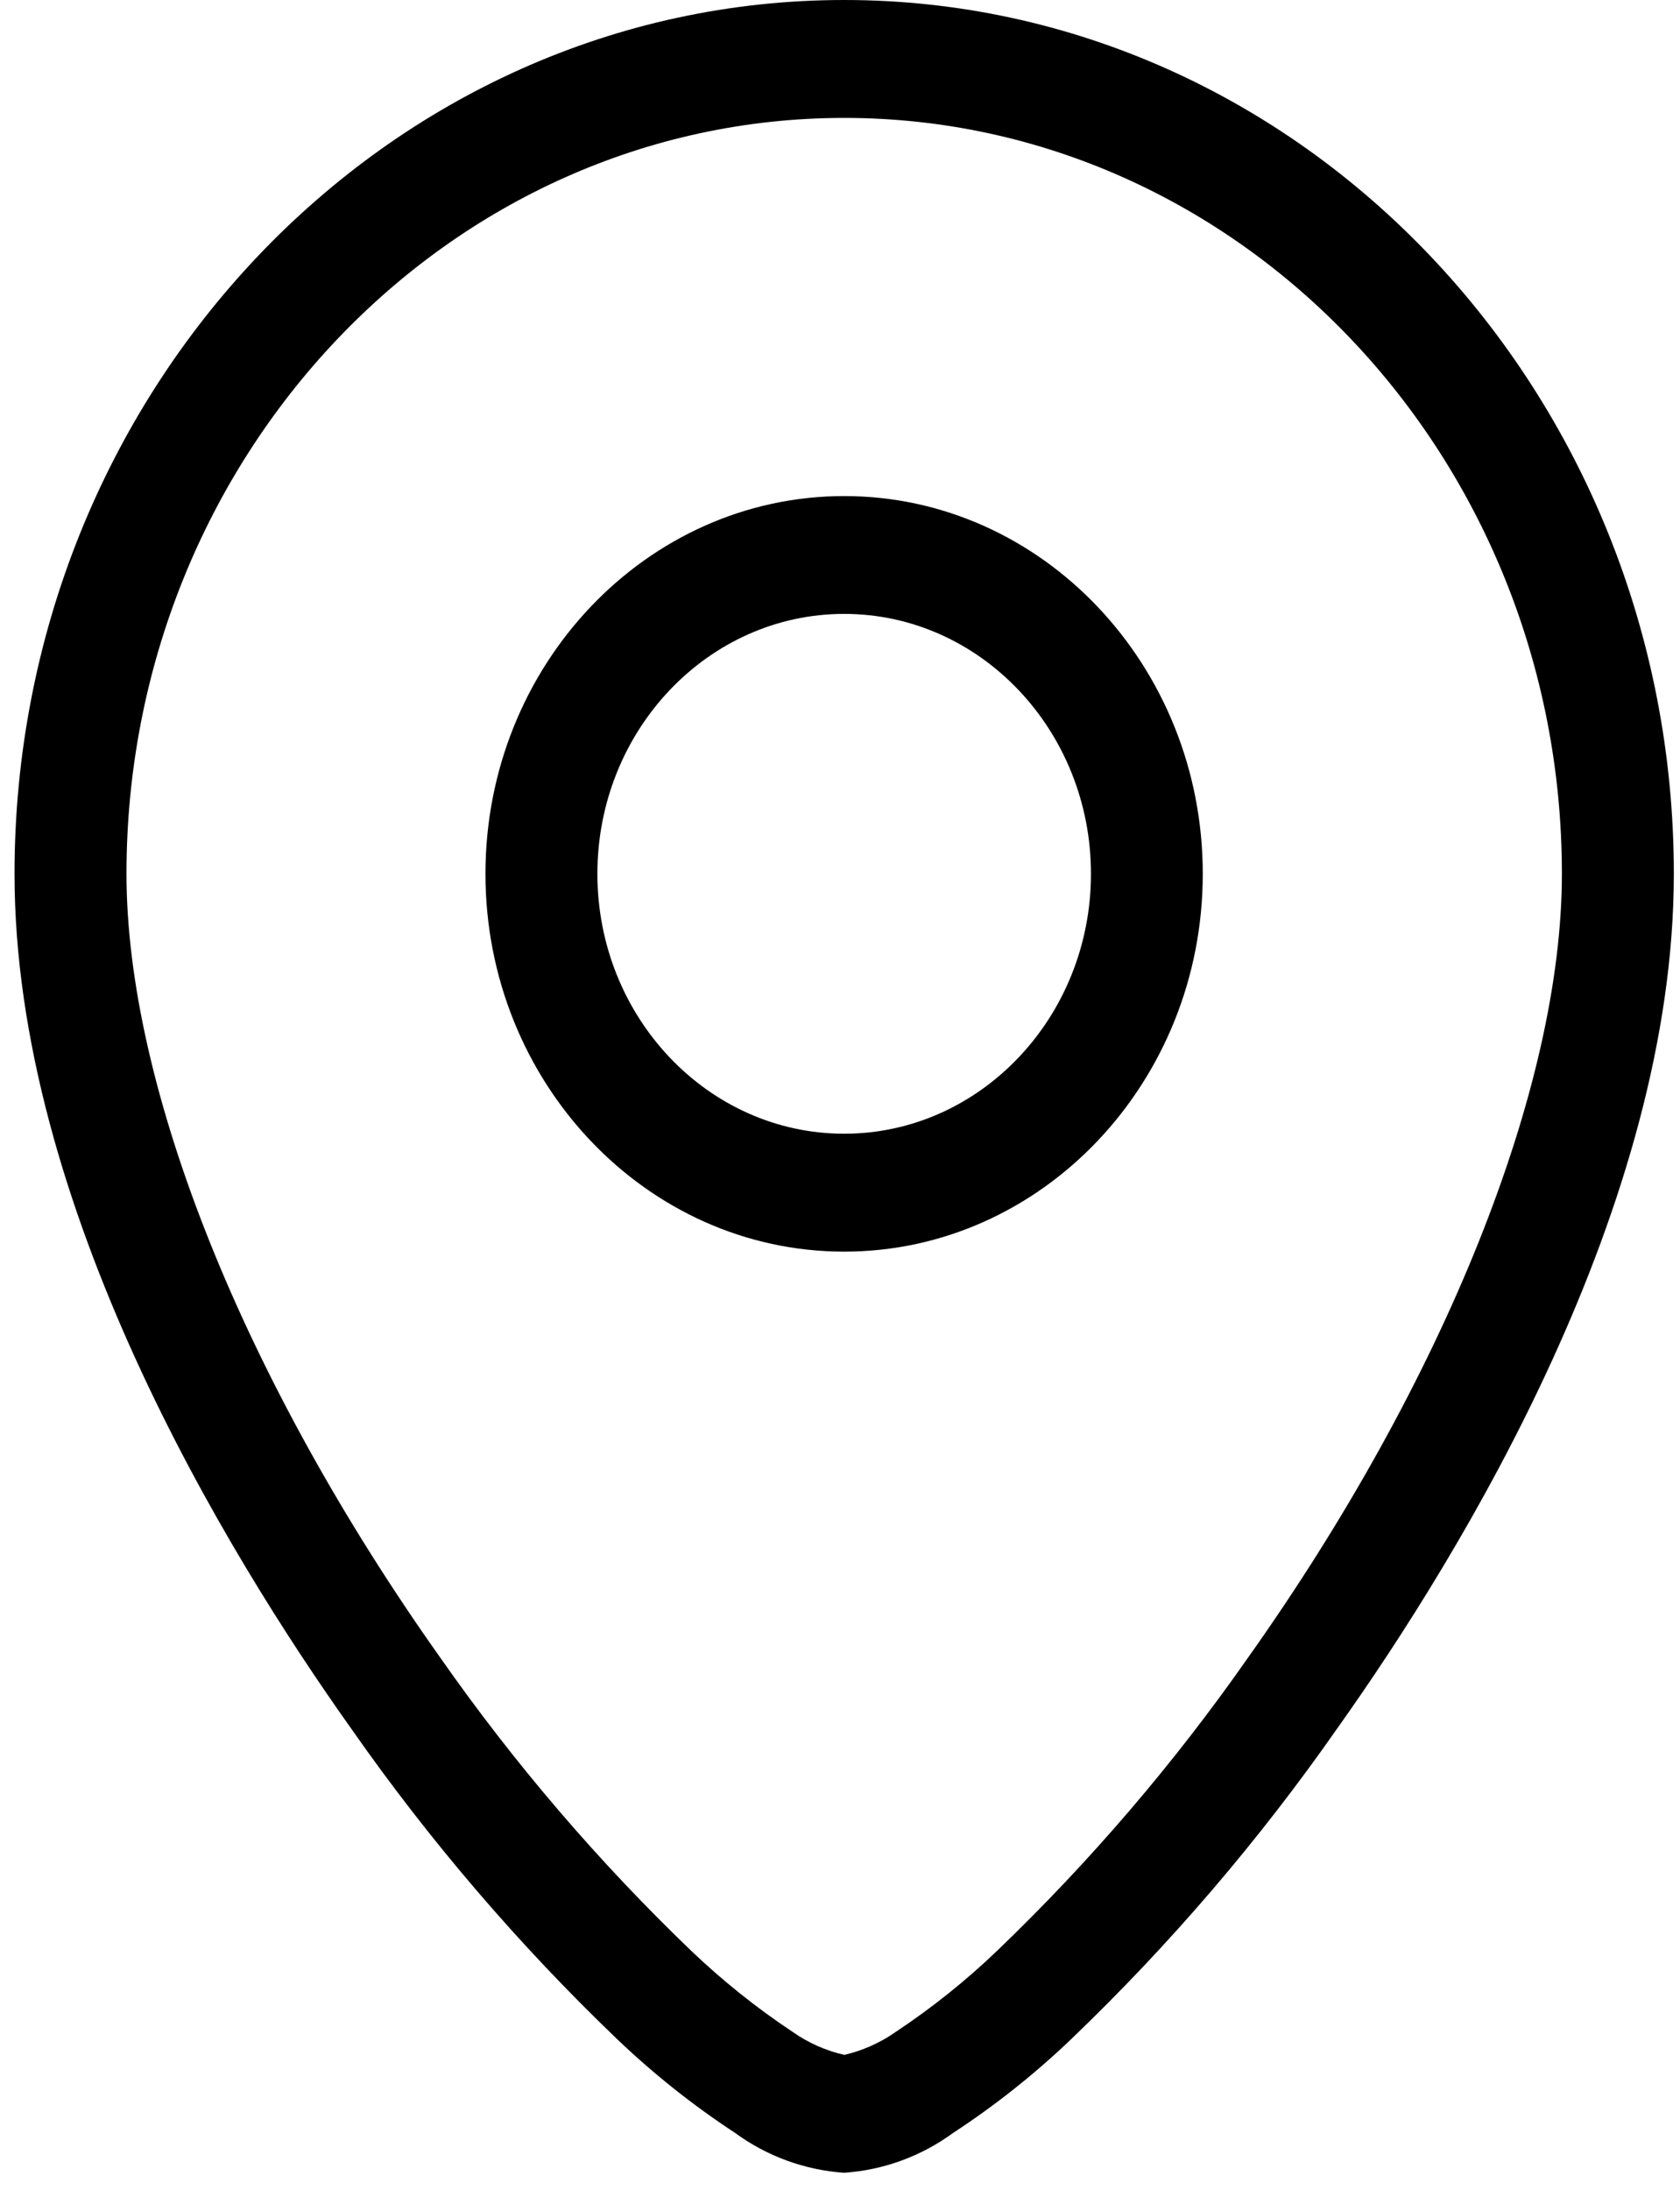
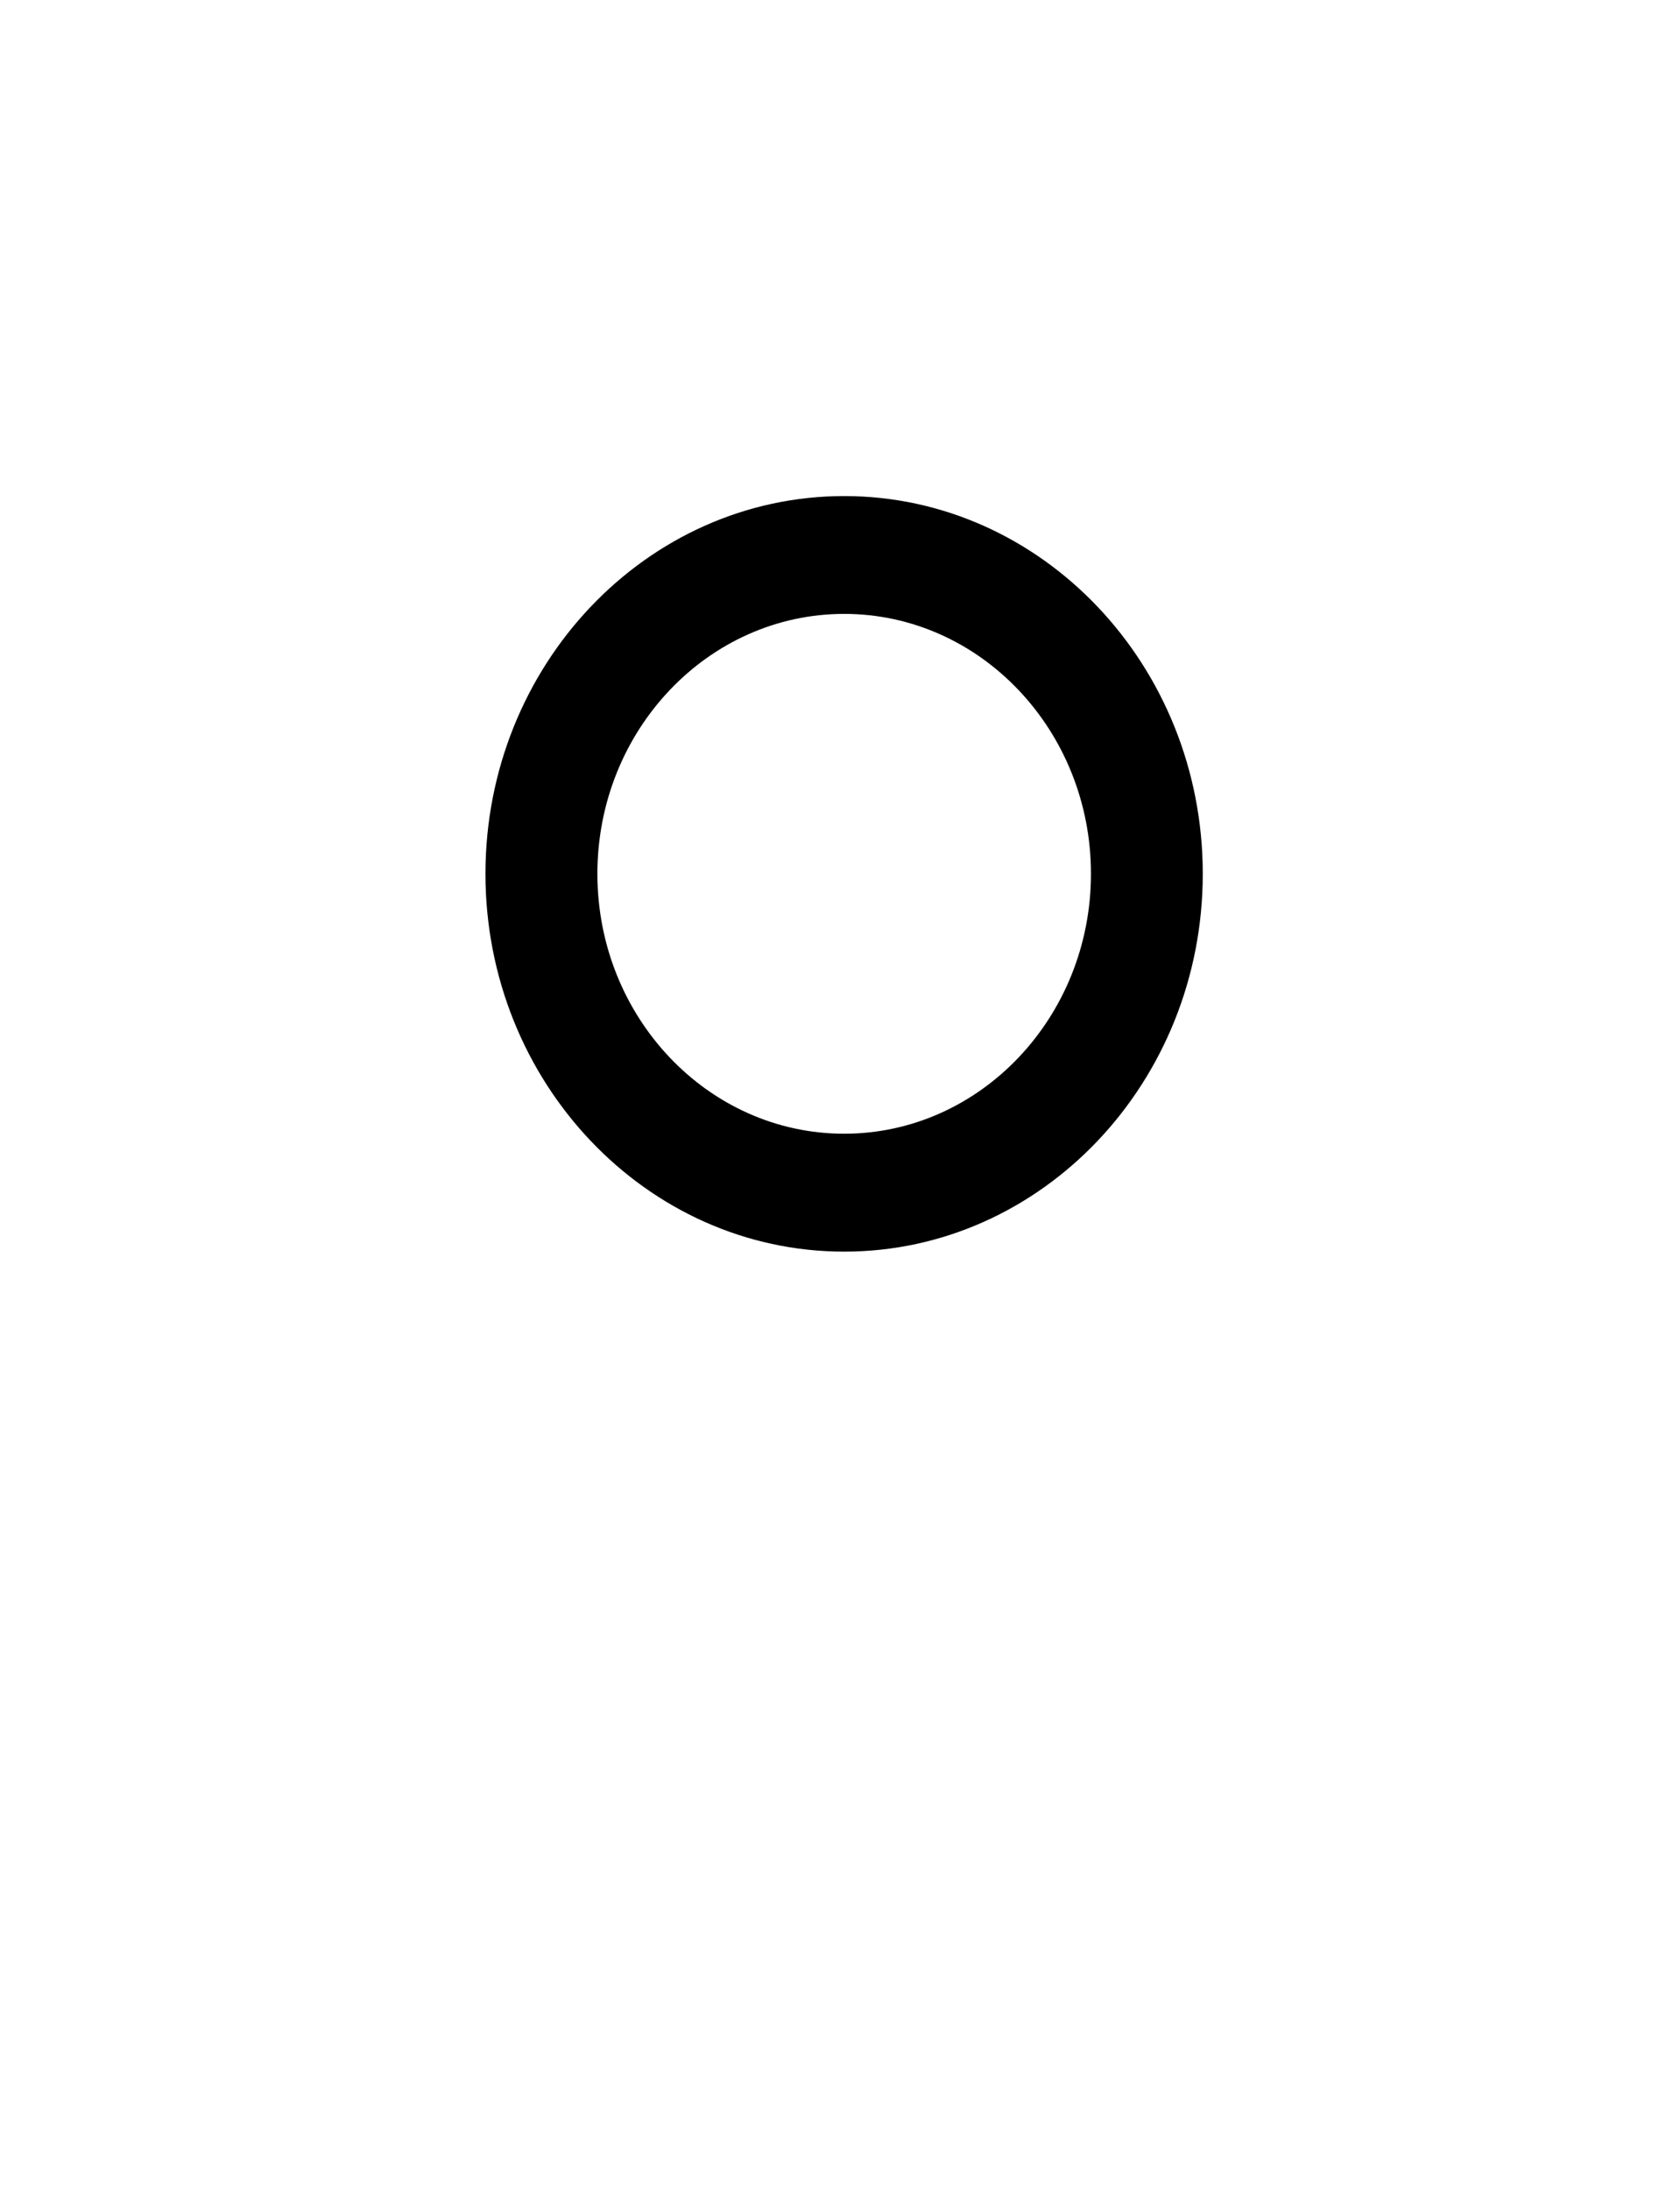
<svg xmlns="http://www.w3.org/2000/svg" width="76" height="99" viewBox="0 0 76 99" fill="none">
-   <path d="M38.189 0C17.494 0 0.657 17.723 0.657 39.506C0.657 54.491 10.191 70.139 15.876 78.136C19.417 83.202 23.448 87.908 27.91 92.185C29.559 93.761 31.349 95.183 33.257 96.434C34.697 97.487 36.406 98.111 38.186 98.234C39.966 98.112 41.675 97.488 43.115 96.434C45.026 95.185 46.817 93.763 48.466 92.185C52.928 87.91 56.959 83.205 60.498 78.139C66.183 70.147 75.721 54.494 75.721 39.506C75.721 17.723 58.883 0 38.189 0ZM56.45 74.956C53.114 79.726 49.318 84.157 45.118 88.187C43.7 89.546 42.164 90.775 40.527 91.861C39.824 92.355 39.033 92.709 38.197 92.904C37.355 92.713 36.558 92.359 35.852 91.861C34.217 90.775 32.681 89.546 31.261 88.191C27.062 84.16 23.266 79.728 19.928 74.96C11.028 62.417 5.722 49.16 5.722 39.506C5.722 20.663 20.284 5.331 38.19 5.331C56.096 5.331 70.657 20.663 70.657 39.506C70.657 49.175 65.346 62.425 56.45 74.956Z" fill="black" />
  <path d="M38.189 22.428C29.242 22.428 21.961 30.088 21.961 39.506C21.961 48.924 29.242 56.588 38.189 56.588C47.136 56.588 54.411 48.924 54.411 39.506C54.411 30.088 47.136 22.428 38.189 22.428ZM38.189 51.257C32.031 51.257 27.025 45.988 27.025 39.506C27.025 33.024 32.031 27.755 38.189 27.755C44.347 27.755 49.353 33.028 49.353 39.506C49.353 45.984 44.344 51.257 38.189 51.257Z" fill="black" />
</svg>